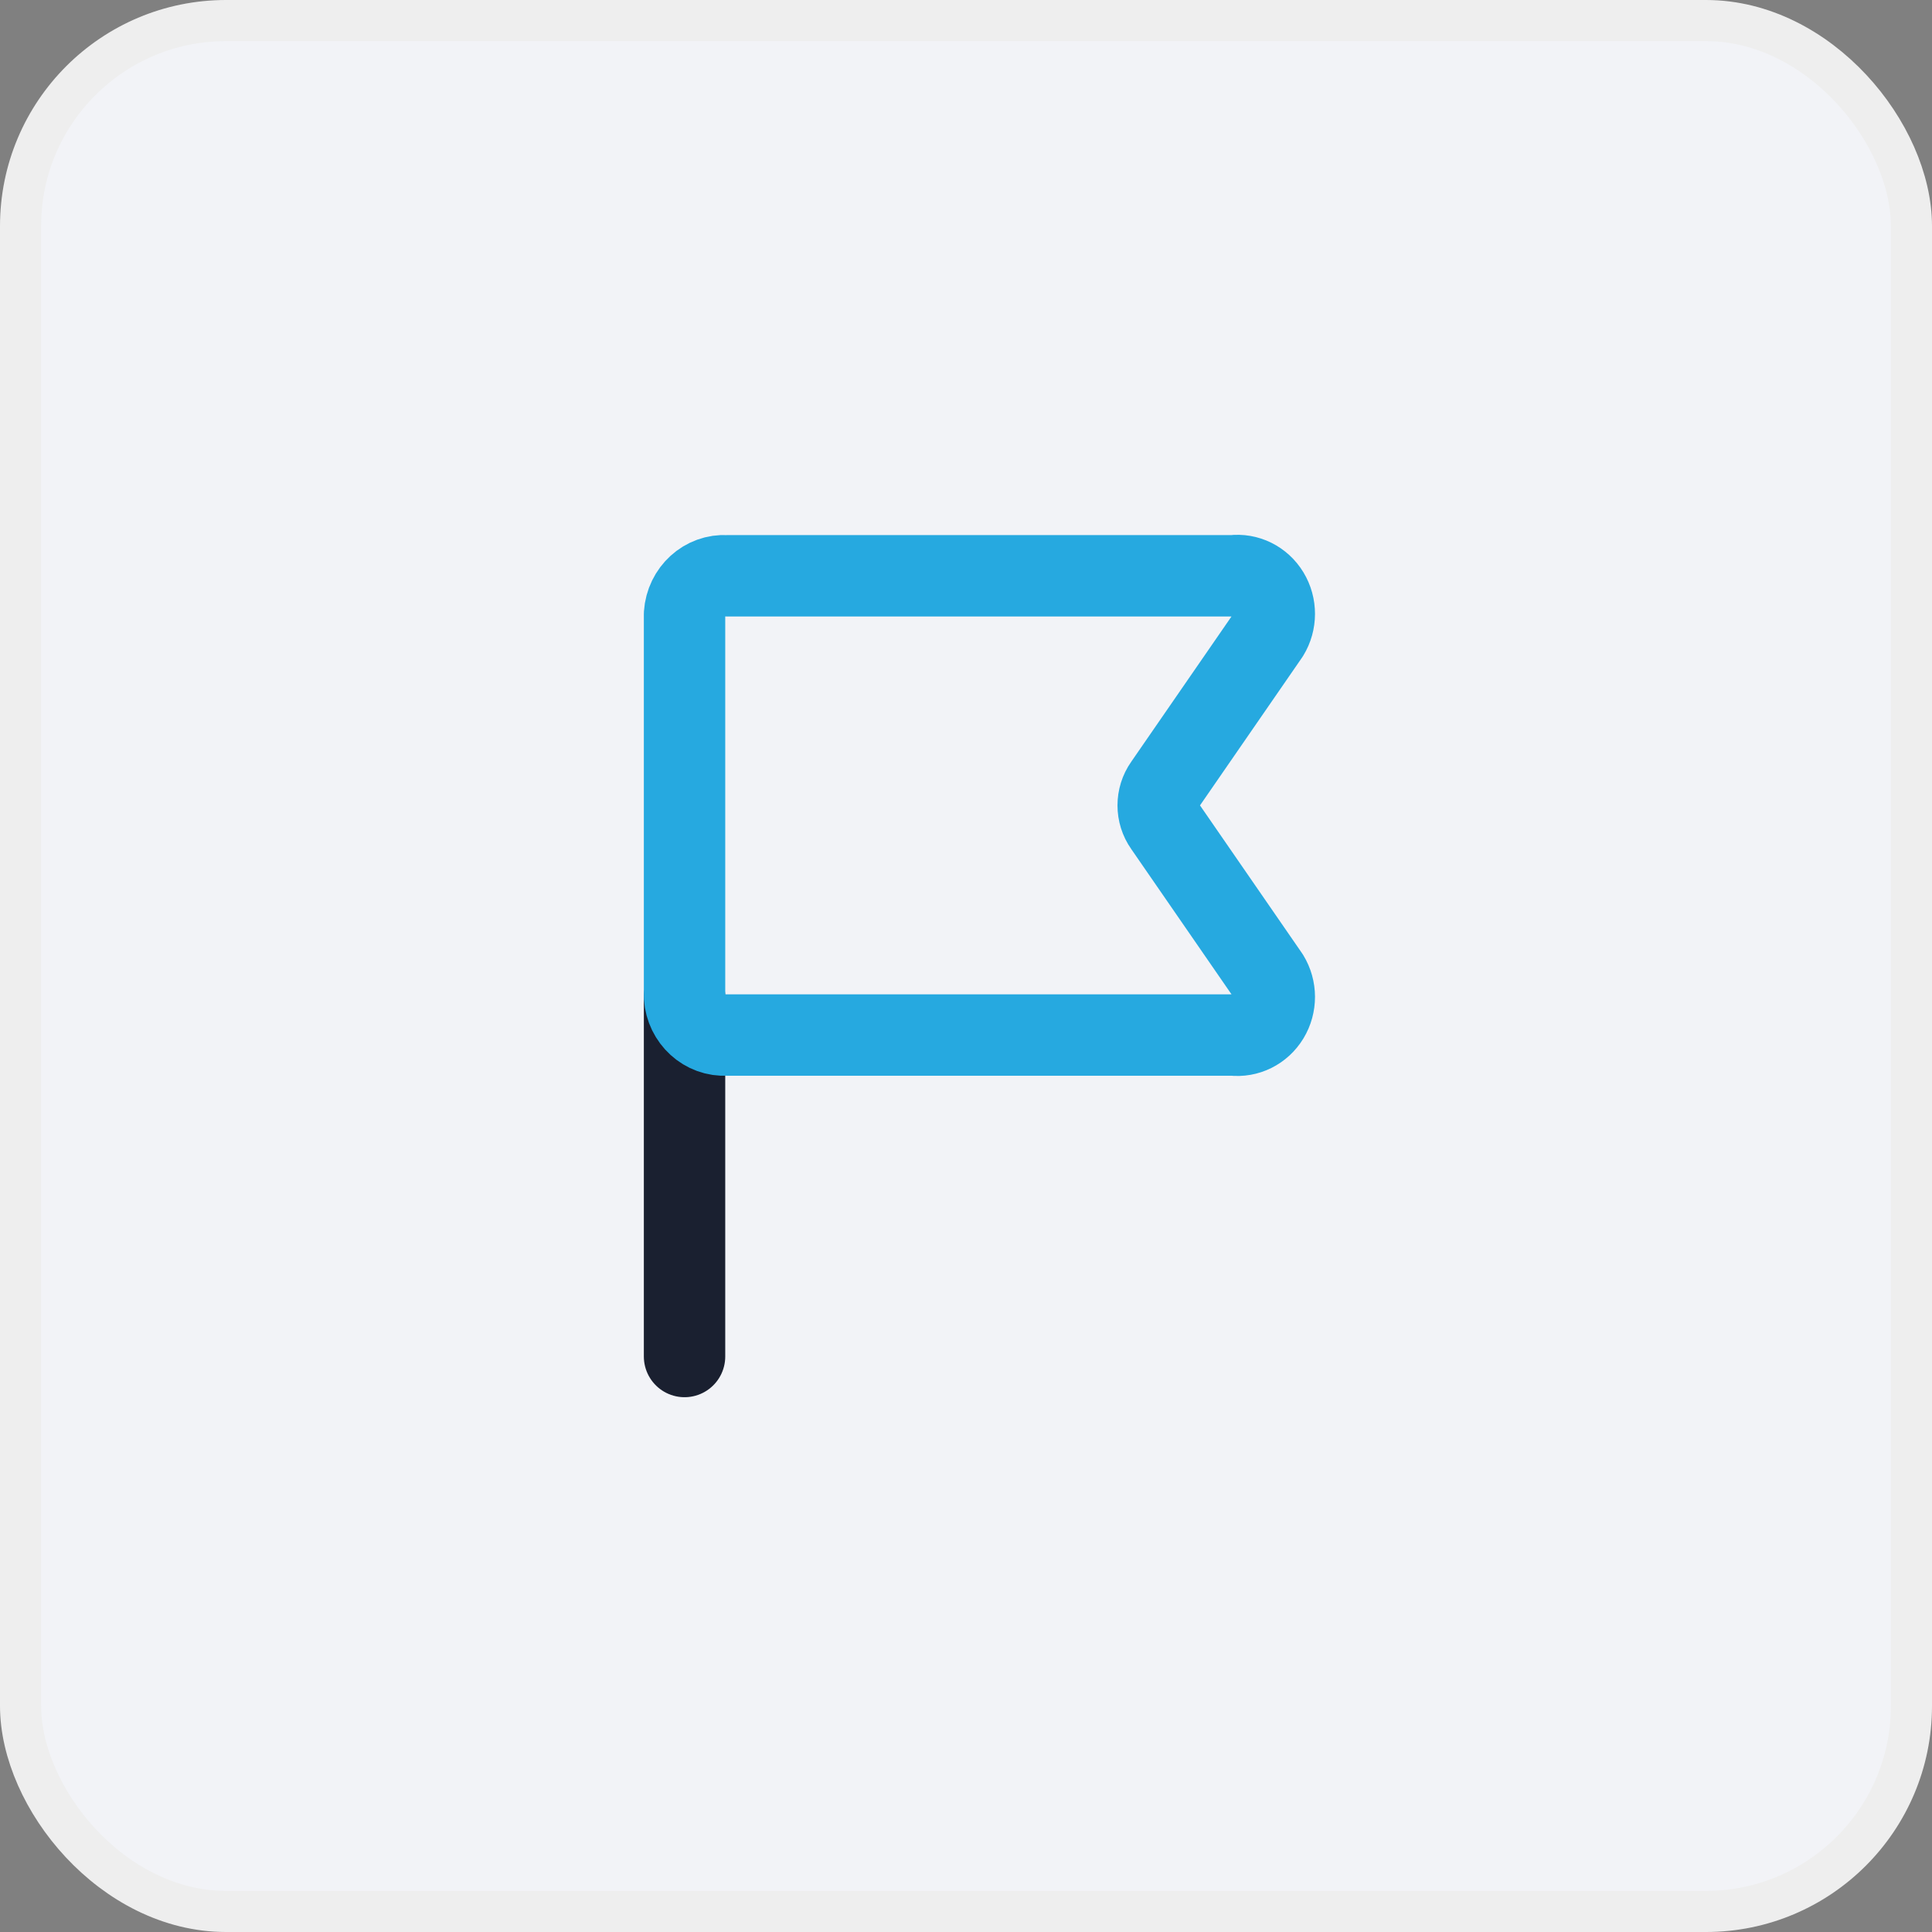
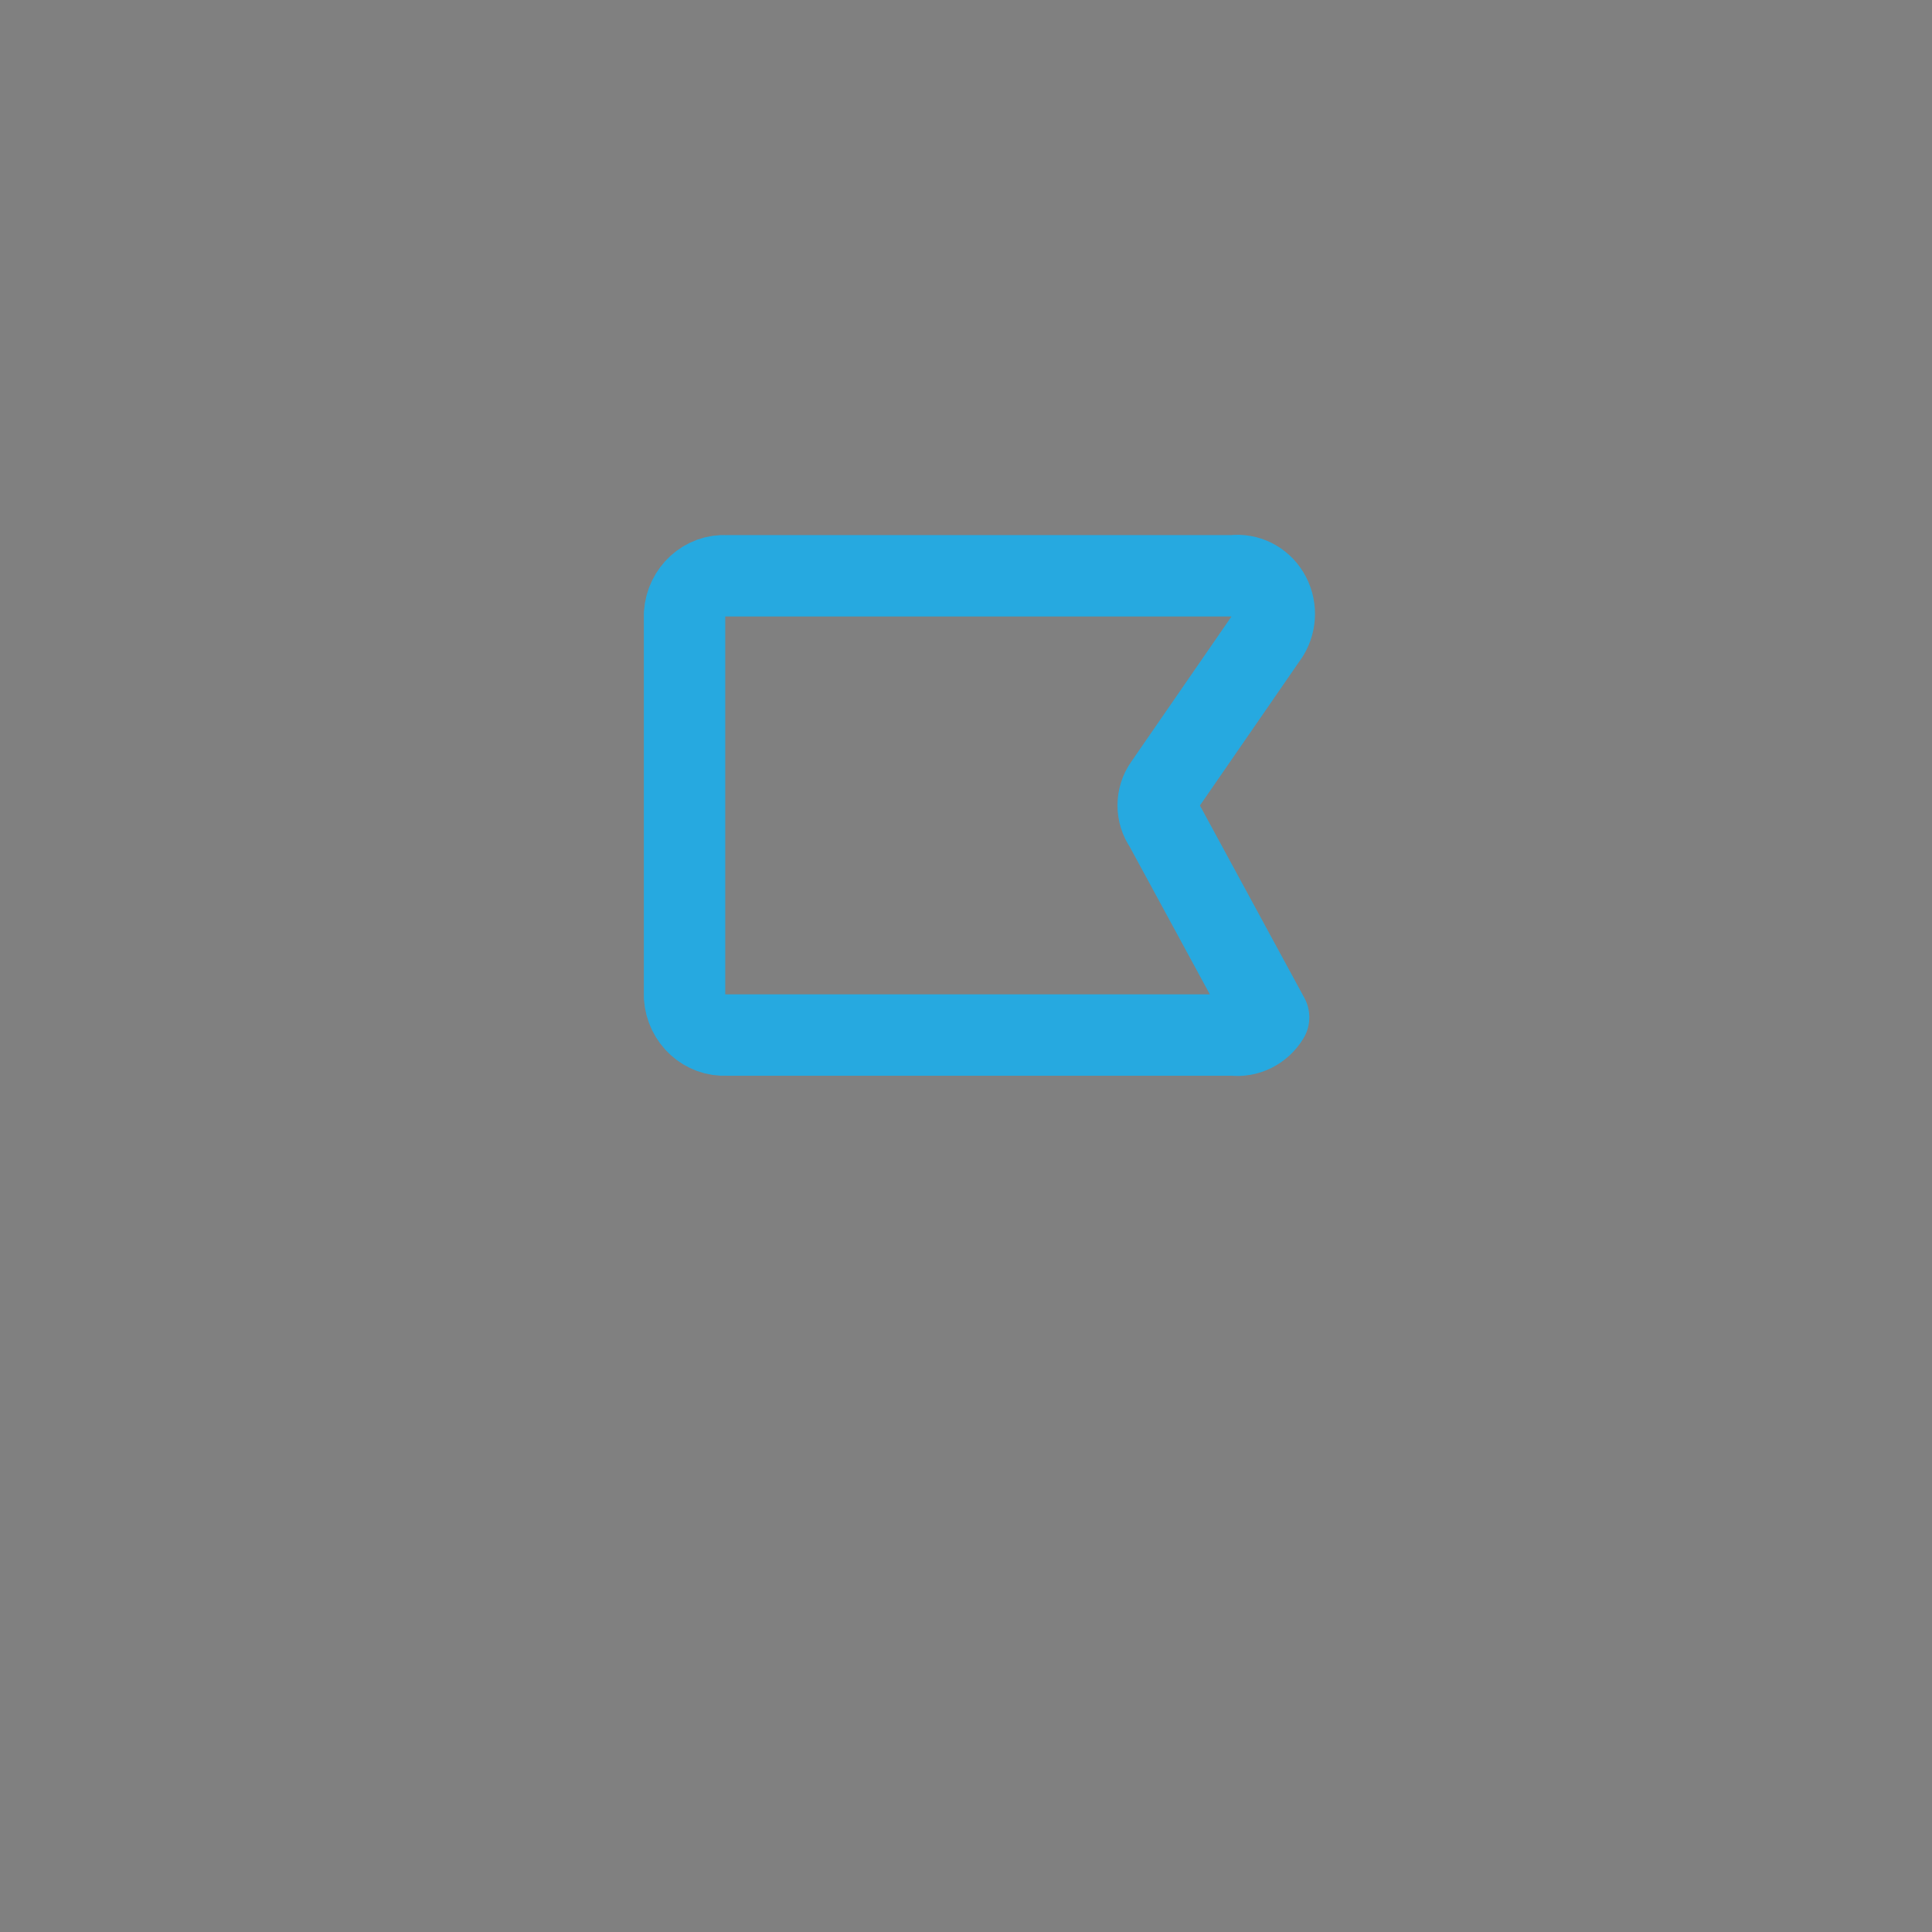
<svg xmlns="http://www.w3.org/2000/svg" width="47px" height="47px" viewBox="0 0 47 47" version="1.1">
  <rect x="0" y="0" width="47" height="47" fill="#808080" stroke="none" />
  <title>i-menu-introductie</title>
  <desc>Created with Sketch.</desc>
  <g id="i-menu-introductie" stroke="none" stroke-width="1" fill="none" fill-rule="evenodd">
    <g id="i-menu-ai-oplossingen">
-       <rect id="Rectangle" stroke="#EEEEEE" fill="#F2F3F7" x="0.5" y="0.5" width="46" height="46" rx="5" />
      <g id="Vector" transform="translate(16, 14)" stroke-linecap="round" stroke-linejoin="round" stroke-width="1.98">
-         <polyline id="Vector-37-path" stroke="#1A2030" points="0.653 10.248 0.653 15.329 0.653 19" />
-         <path d="M0.653,10.248 C0.69,10.797 1.146,11.212 1.674,11.179 L13.995,11.179 C14.34,11.221 14.677,11.054 14.862,10.749 C15.047,10.444 15.046,10.056 14.86,9.752 L12.332,6.089 C12.123,5.794 12.123,5.392 12.332,5.097 L14.86,1.434 C15.046,1.13 15.047,0.741 14.862,0.436 C14.677,0.131 14.34,-0.036 13.995,0.007 L1.674,0.007 C1.146,-0.027 0.69,0.388 0.653,0.937 L0.653,10.248 Z" id="Vector-37-path" stroke="#26A9E0" />
+         <path d="M0.653,10.248 C0.69,10.797 1.146,11.212 1.674,11.179 L13.995,11.179 C14.34,11.221 14.677,11.054 14.862,10.749 L12.332,6.089 C12.123,5.794 12.123,5.392 12.332,5.097 L14.86,1.434 C15.046,1.13 15.047,0.741 14.862,0.436 C14.677,0.131 14.34,-0.036 13.995,0.007 L1.674,0.007 C1.146,-0.027 0.69,0.388 0.653,0.937 L0.653,10.248 Z" id="Vector-37-path" stroke="#26A9E0" />
      </g>
    </g>
  </g>
</svg>